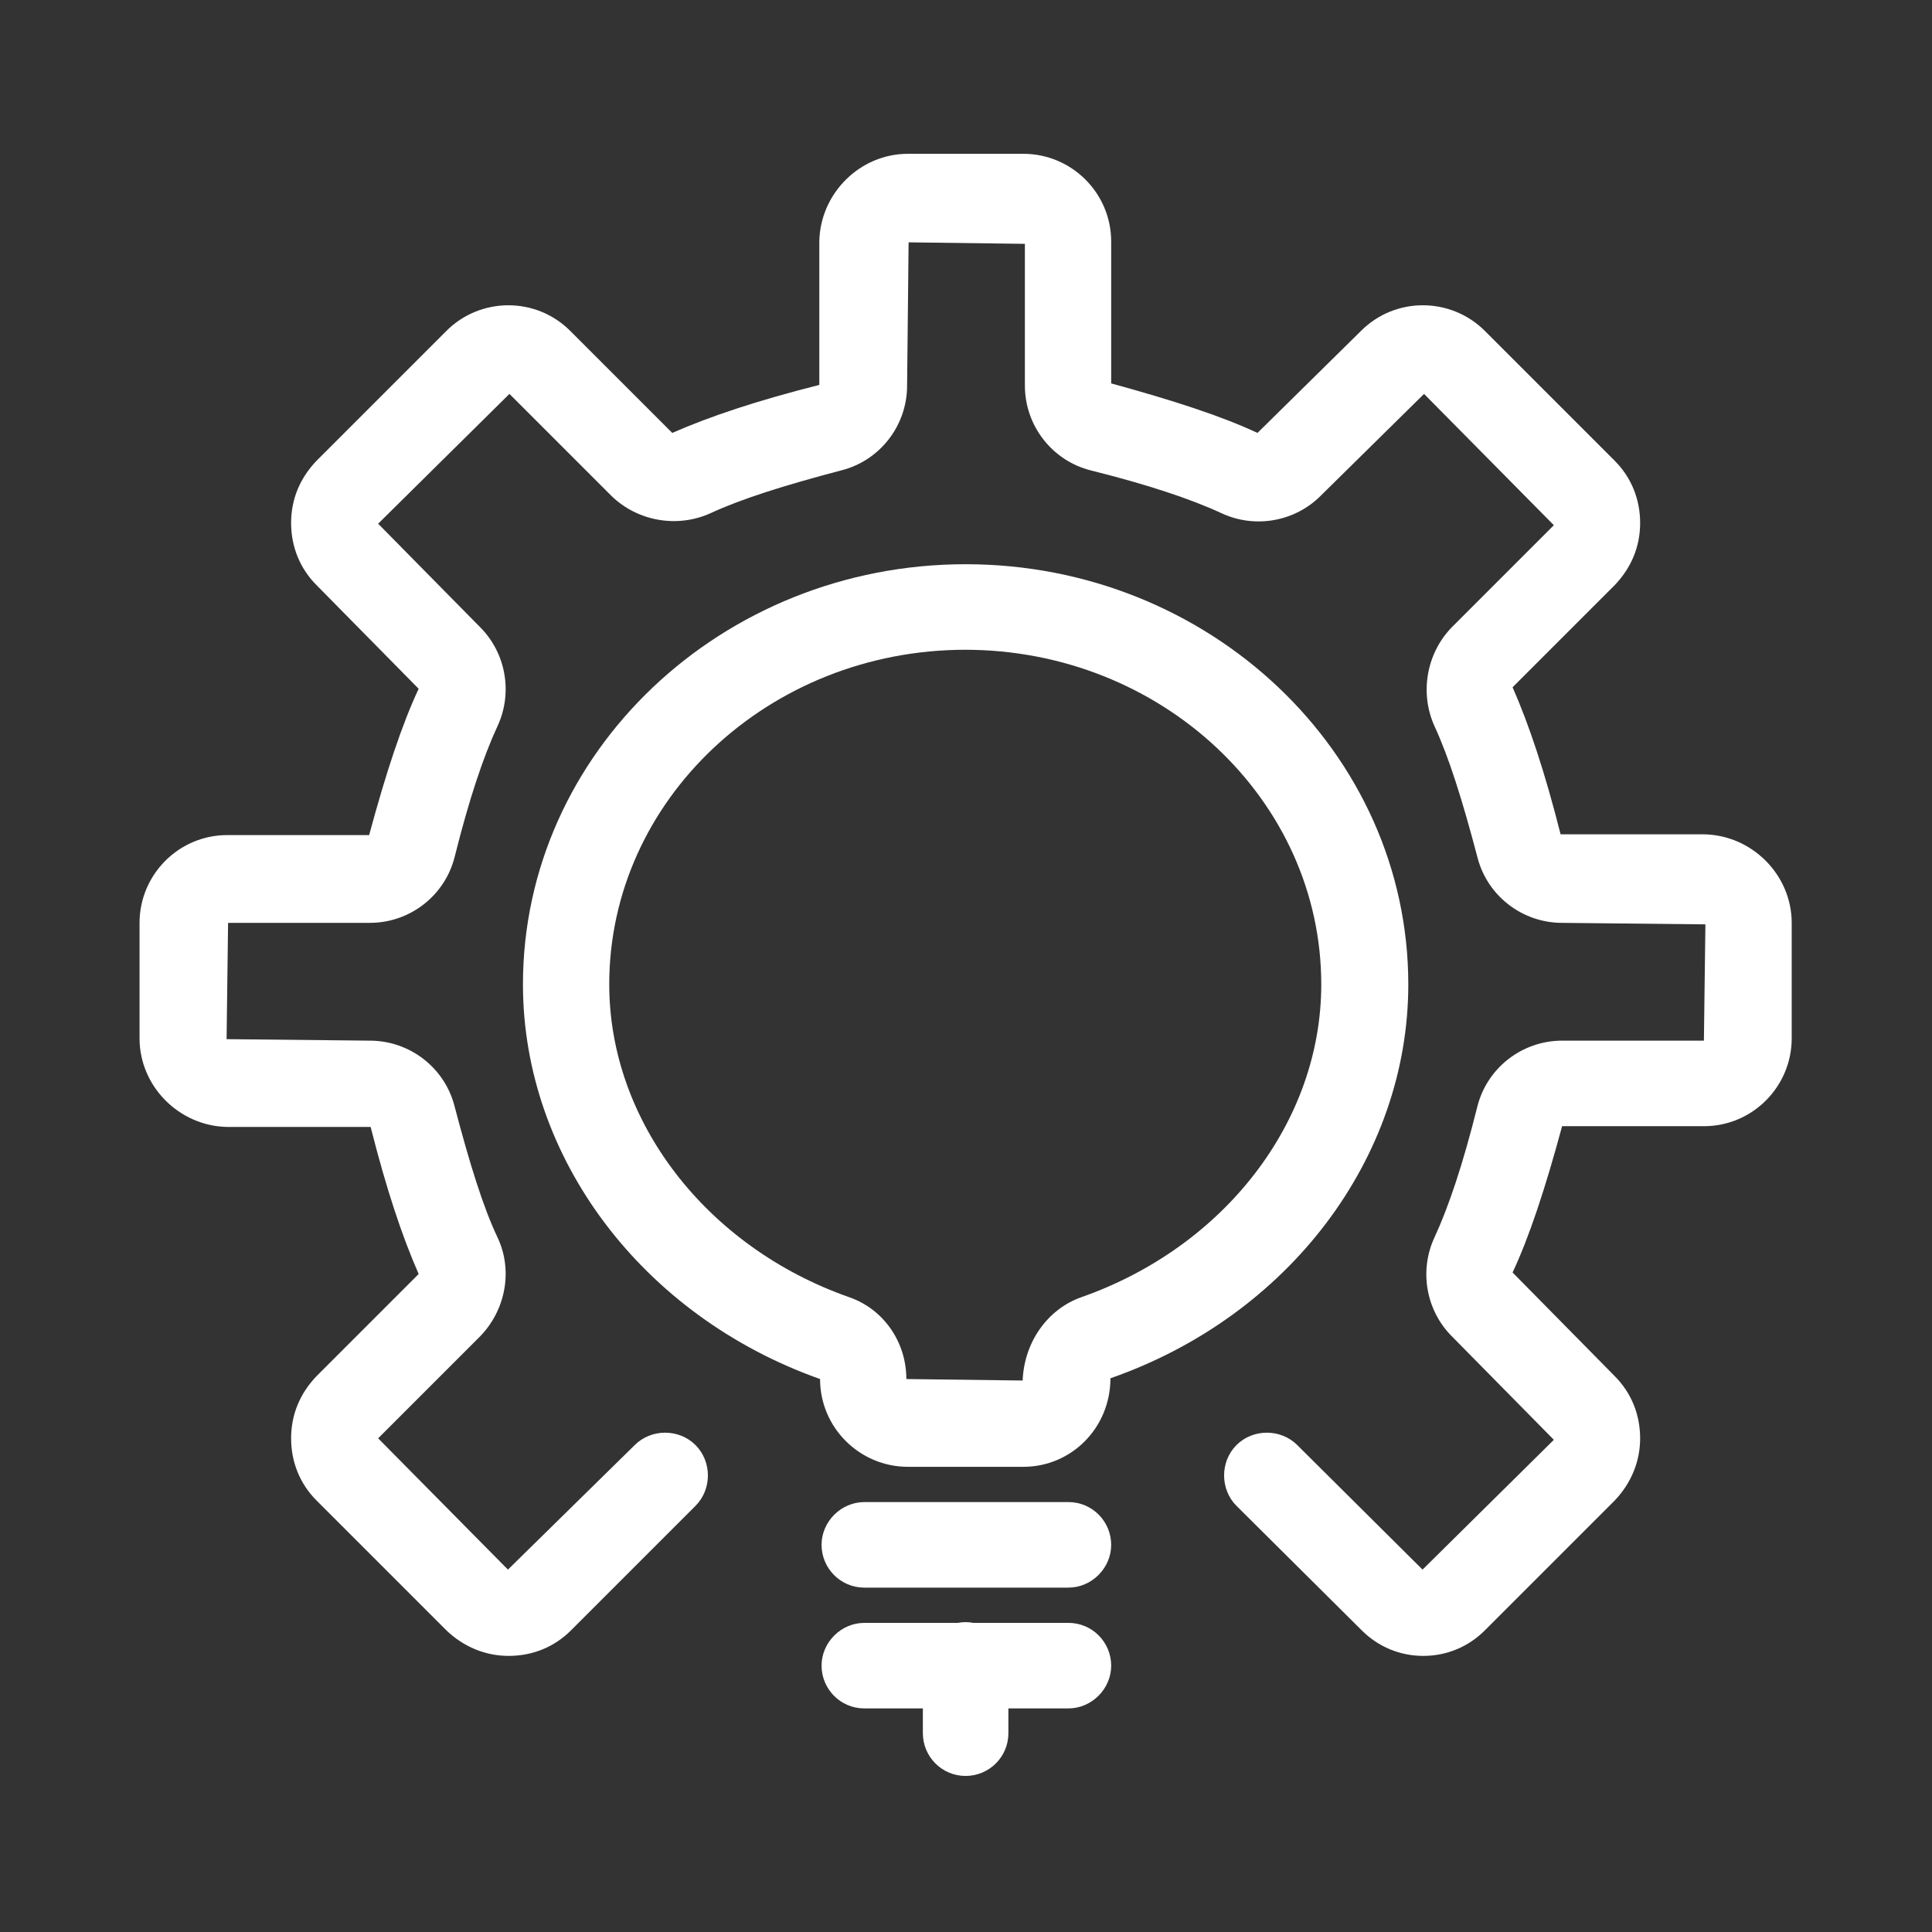
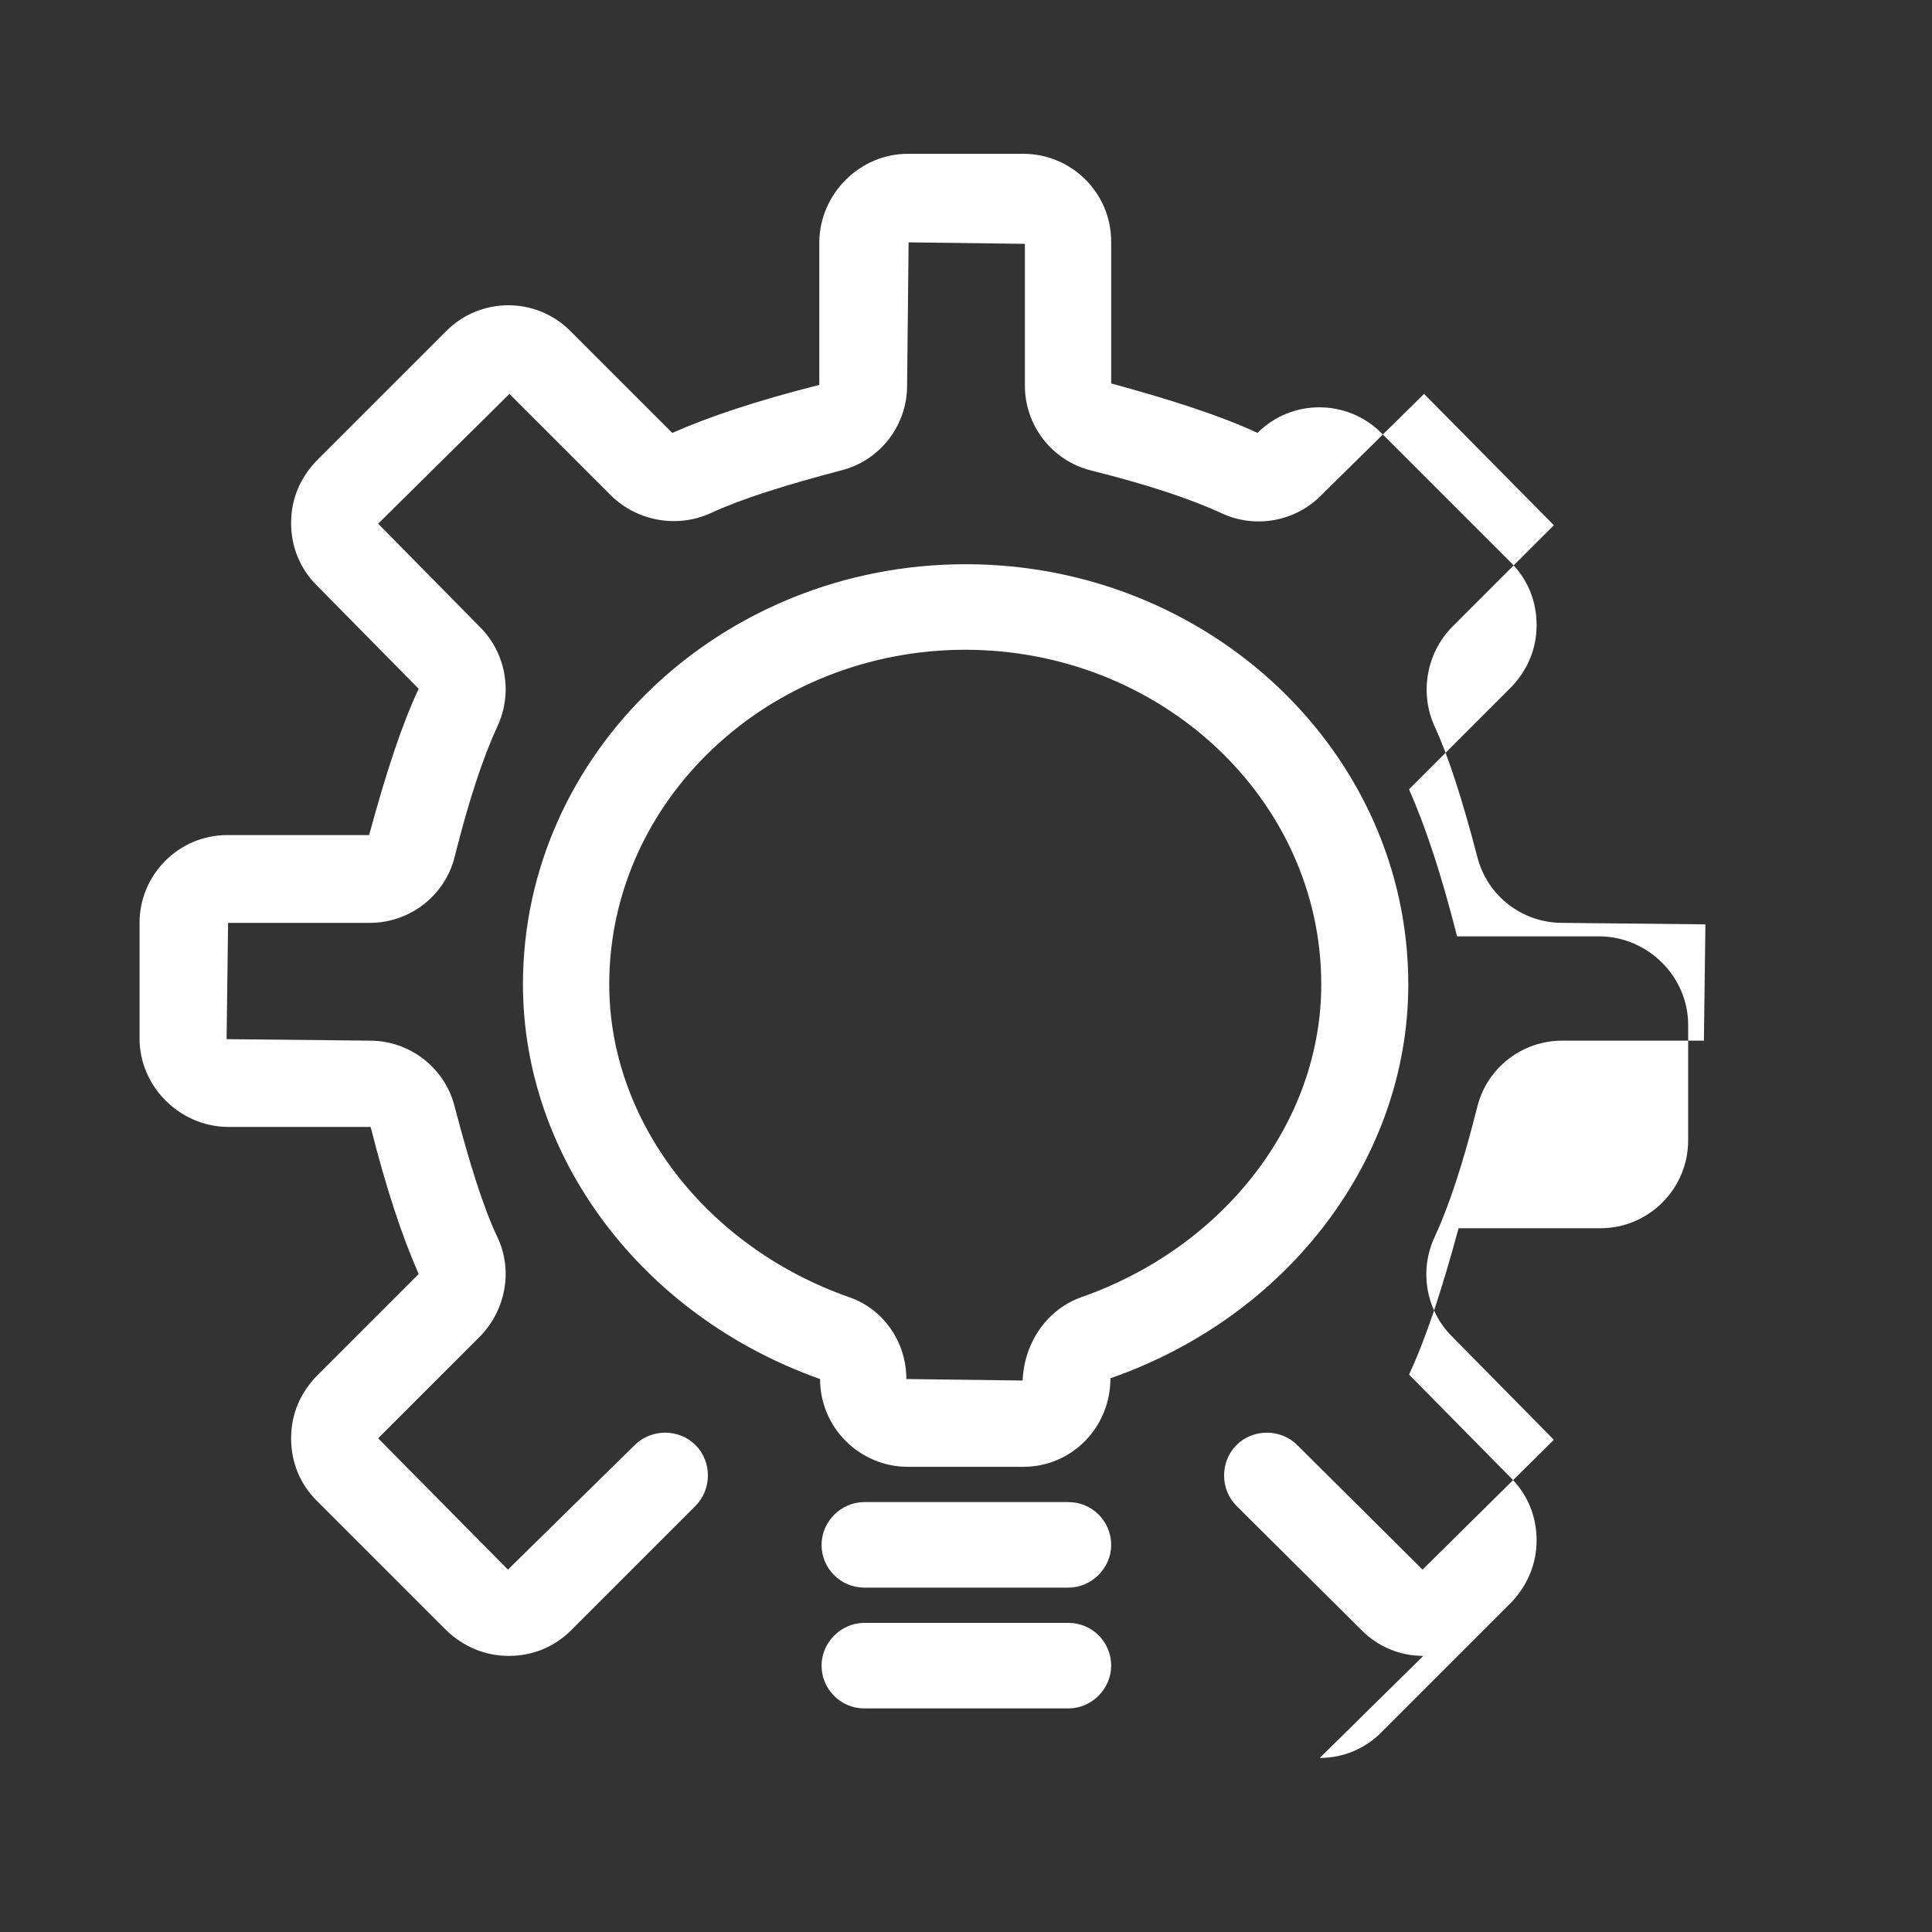
<svg xmlns="http://www.w3.org/2000/svg" id="b" width="25.75" height="25.75" viewBox="0 0 25.75 25.75">
  <rect x="0" y="0" width="25.75" height="25.75" fill="#333333" stroke="none" />
  <g id="c">
    <g>
      <g>
-         <path d="M18.97,22.07c-.31,0-.6-.12-.82-.34l-1.67-1.66c-.22-.22-.22-.59,0-.81,.22-.22,.59-.22,.81,0l1.67,1.66,1.75-1.73-1.36-1.38c-.34-.34-.44-.87-.23-1.32,.19-.41,.38-.98,.57-1.74,.13-.52,.6-.88,1.13-.88h1.89l.02-1.55-1.91-.02c-.53,0-1-.36-1.13-.88-.2-.76-.38-1.33-.57-1.74-.2-.44-.11-.97,.23-1.32l1.36-1.36-1.73-1.75-1.38,1.36c-.34,.34-.87,.44-1.32,.23-.41-.19-.98-.38-1.74-.57-.52-.13-.88-.6-.88-1.13v-1.89l-1.55-.02-.02,1.91c0,.53-.36,1-.88,1.13-.76,.2-1.33,.38-1.74,.57-.44,.2-.97,.11-1.32-.23l-1.36-1.36-1.75,1.73,1.36,1.38c.34,.34,.44,.87,.23,1.32-.19,.41-.38,.98-.57,1.74-.13,.52-.6,.88-1.13,.88h-1.89l-.02,1.55,1.91,.02c.53,0,1,.36,1.13,.88,.2,.76,.38,1.34,.57,1.74,.21,.44,.11,.97-.23,1.32l-1.36,1.36,1.73,1.75,1.69-1.66c.22-.22,.59-.22,.81,0,.22,.22,.22,.59,0,.81l-1.66,1.66c-.22,.22-.51,.34-.83,.34h0c-.31,0-.6-.12-.83-.34l-1.73-1.73c-.22-.22-.34-.51-.34-.83s.12-.6,.34-.83l1.36-1.36c-.22-.5-.43-1.13-.64-1.96h-1.91c-.64-.01-1.17-.54-1.17-1.18v-1.54c0-.64,.52-1.17,1.17-1.17h1.89c.23-.85,.44-1.48,.66-1.95l-1.36-1.38c-.22-.22-.34-.51-.34-.83s.12-.6,.34-.83l1.73-1.73c.45-.45,1.19-.46,1.65,0l1.36,1.36c.5-.22,1.13-.43,1.96-.64v-1.91c.01-.64,.54-1.17,1.18-1.17h1.54c.64,0,1.17,.52,1.17,1.17v1.89c.84,.23,1.48,.44,1.95,.66l1.38-1.36c.46-.46,1.2-.45,1.65,0l1.73,1.73c.22,.22,.34,.51,.34,.83s-.12,.6-.34,.83l-1.36,1.36c.22,.5,.43,1.13,.64,1.96h1.91c.64,.01,1.17,.54,1.17,1.18v1.54c0,.64-.52,1.17-1.17,1.17h-1.89c-.23,.85-.44,1.48-.66,1.95l1.36,1.38c.22,.22,.34,.51,.34,.83,0,.31-.12,.6-.34,.83l-1.73,1.73c-.22,.22-.51,.34-.82,.34h0Z" fill="#fff" />
+         <path d="M18.97,22.07c-.31,0-.6-.12-.82-.34l-1.67-1.66c-.22-.22-.22-.59,0-.81,.22-.22,.59-.22,.81,0l1.67,1.66,1.75-1.73-1.36-1.38c-.34-.34-.44-.87-.23-1.32,.19-.41,.38-.98,.57-1.74,.13-.52,.6-.88,1.13-.88h1.89l.02-1.55-1.91-.02c-.53,0-1-.36-1.13-.88-.2-.76-.38-1.33-.57-1.74-.2-.44-.11-.97,.23-1.32l1.36-1.36-1.73-1.75-1.38,1.36c-.34,.34-.87,.44-1.32,.23-.41-.19-.98-.38-1.74-.57-.52-.13-.88-.6-.88-1.13v-1.89l-1.55-.02-.02,1.91c0,.53-.36,1-.88,1.13-.76,.2-1.33,.38-1.74,.57-.44,.2-.97,.11-1.32-.23l-1.36-1.36-1.75,1.73,1.36,1.38c.34,.34,.44,.87,.23,1.32-.19,.41-.38,.98-.57,1.74-.13,.52-.6,.88-1.13,.88h-1.89l-.02,1.55,1.91,.02c.53,0,1,.36,1.13,.88,.2,.76,.38,1.34,.57,1.74,.21,.44,.11,.97-.23,1.32l-1.36,1.36,1.73,1.75,1.69-1.66c.22-.22,.59-.22,.81,0,.22,.22,.22,.59,0,.81l-1.66,1.66c-.22,.22-.51,.34-.83,.34h0c-.31,0-.6-.12-.83-.34l-1.73-1.73c-.22-.22-.34-.51-.34-.83s.12-.6,.34-.83l1.36-1.36c-.22-.5-.43-1.13-.64-1.96h-1.91c-.64-.01-1.17-.54-1.17-1.18v-1.54c0-.64,.52-1.17,1.17-1.17h1.89c.23-.85,.44-1.48,.66-1.95l-1.36-1.38c-.22-.22-.34-.51-.34-.83s.12-.6,.34-.83l1.73-1.73c.45-.45,1.19-.46,1.65,0l1.36,1.36c.5-.22,1.13-.43,1.96-.64v-1.91c.01-.64,.54-1.17,1.18-1.17h1.54c.64,0,1.17,.52,1.17,1.17v1.89c.84,.23,1.48,.44,1.95,.66c.46-.46,1.2-.45,1.65,0l1.73,1.73c.22,.22,.34,.51,.34,.83s-.12,.6-.34,.83l-1.36,1.36c.22,.5,.43,1.13,.64,1.96h1.91c.64,.01,1.17,.54,1.17,1.18v1.54c0,.64-.52,1.17-1.17,1.17h-1.89c-.23,.85-.44,1.48-.66,1.95l1.36,1.38c.22,.22,.34,.51,.34,.83,0,.31-.12,.6-.34,.83l-1.73,1.73c-.22,.22-.51,.34-.82,.34h0Z" fill="#fff" />
        <path d="M14.24,21.16h-2.72c-.32,0-.57-.26-.57-.57s.26-.57,.57-.57h2.72c.32,0,.57,.26,.57,.57s-.26,.57-.57,.57Z" fill="#fff" />
        <path d="M14.24,22.77h-2.72c-.32,0-.57-.26-.57-.57s.26-.57,.57-.57h2.72c.32,0,.57,.26,.57,.57s-.26,.57-.57,.57Z" fill="#fff" />
-         <path d="M12.87,23.67c-.32,0-.57-.26-.57-.57v-.91c0-.32,.26-.57,.57-.57s.57,.26,.57,.57v.91c0,.32-.26,.57-.57,.57Z" fill="#fff" />
        <path d="M13.64,19.55h-1.54c-.64,0-1.17-.52-1.17-1.17-2.37-.84-3.96-2.95-3.96-5.26,0-3.09,2.65-5.6,5.9-5.6s5.9,2.51,5.9,5.6c0,2.31-1.59,4.42-3.97,5.25,0,.66-.52,1.18-1.16,1.18Zm-.77-10.89c-2.62,0-4.75,2-4.75,4.46,0,1.82,1.29,3.5,3.2,4.17,.46,.16,.76,.6,.76,1.09l1.55,.02c.02-.51,.33-.95,.78-1.11,1.91-.67,3.2-2.34,3.2-4.17,0-2.46-2.13-4.46-4.75-4.46Z" fill="#fff" />
      </g>
      <rect width="25.75" height="25.75" fill="none" />
    </g>
  </g>
</svg>